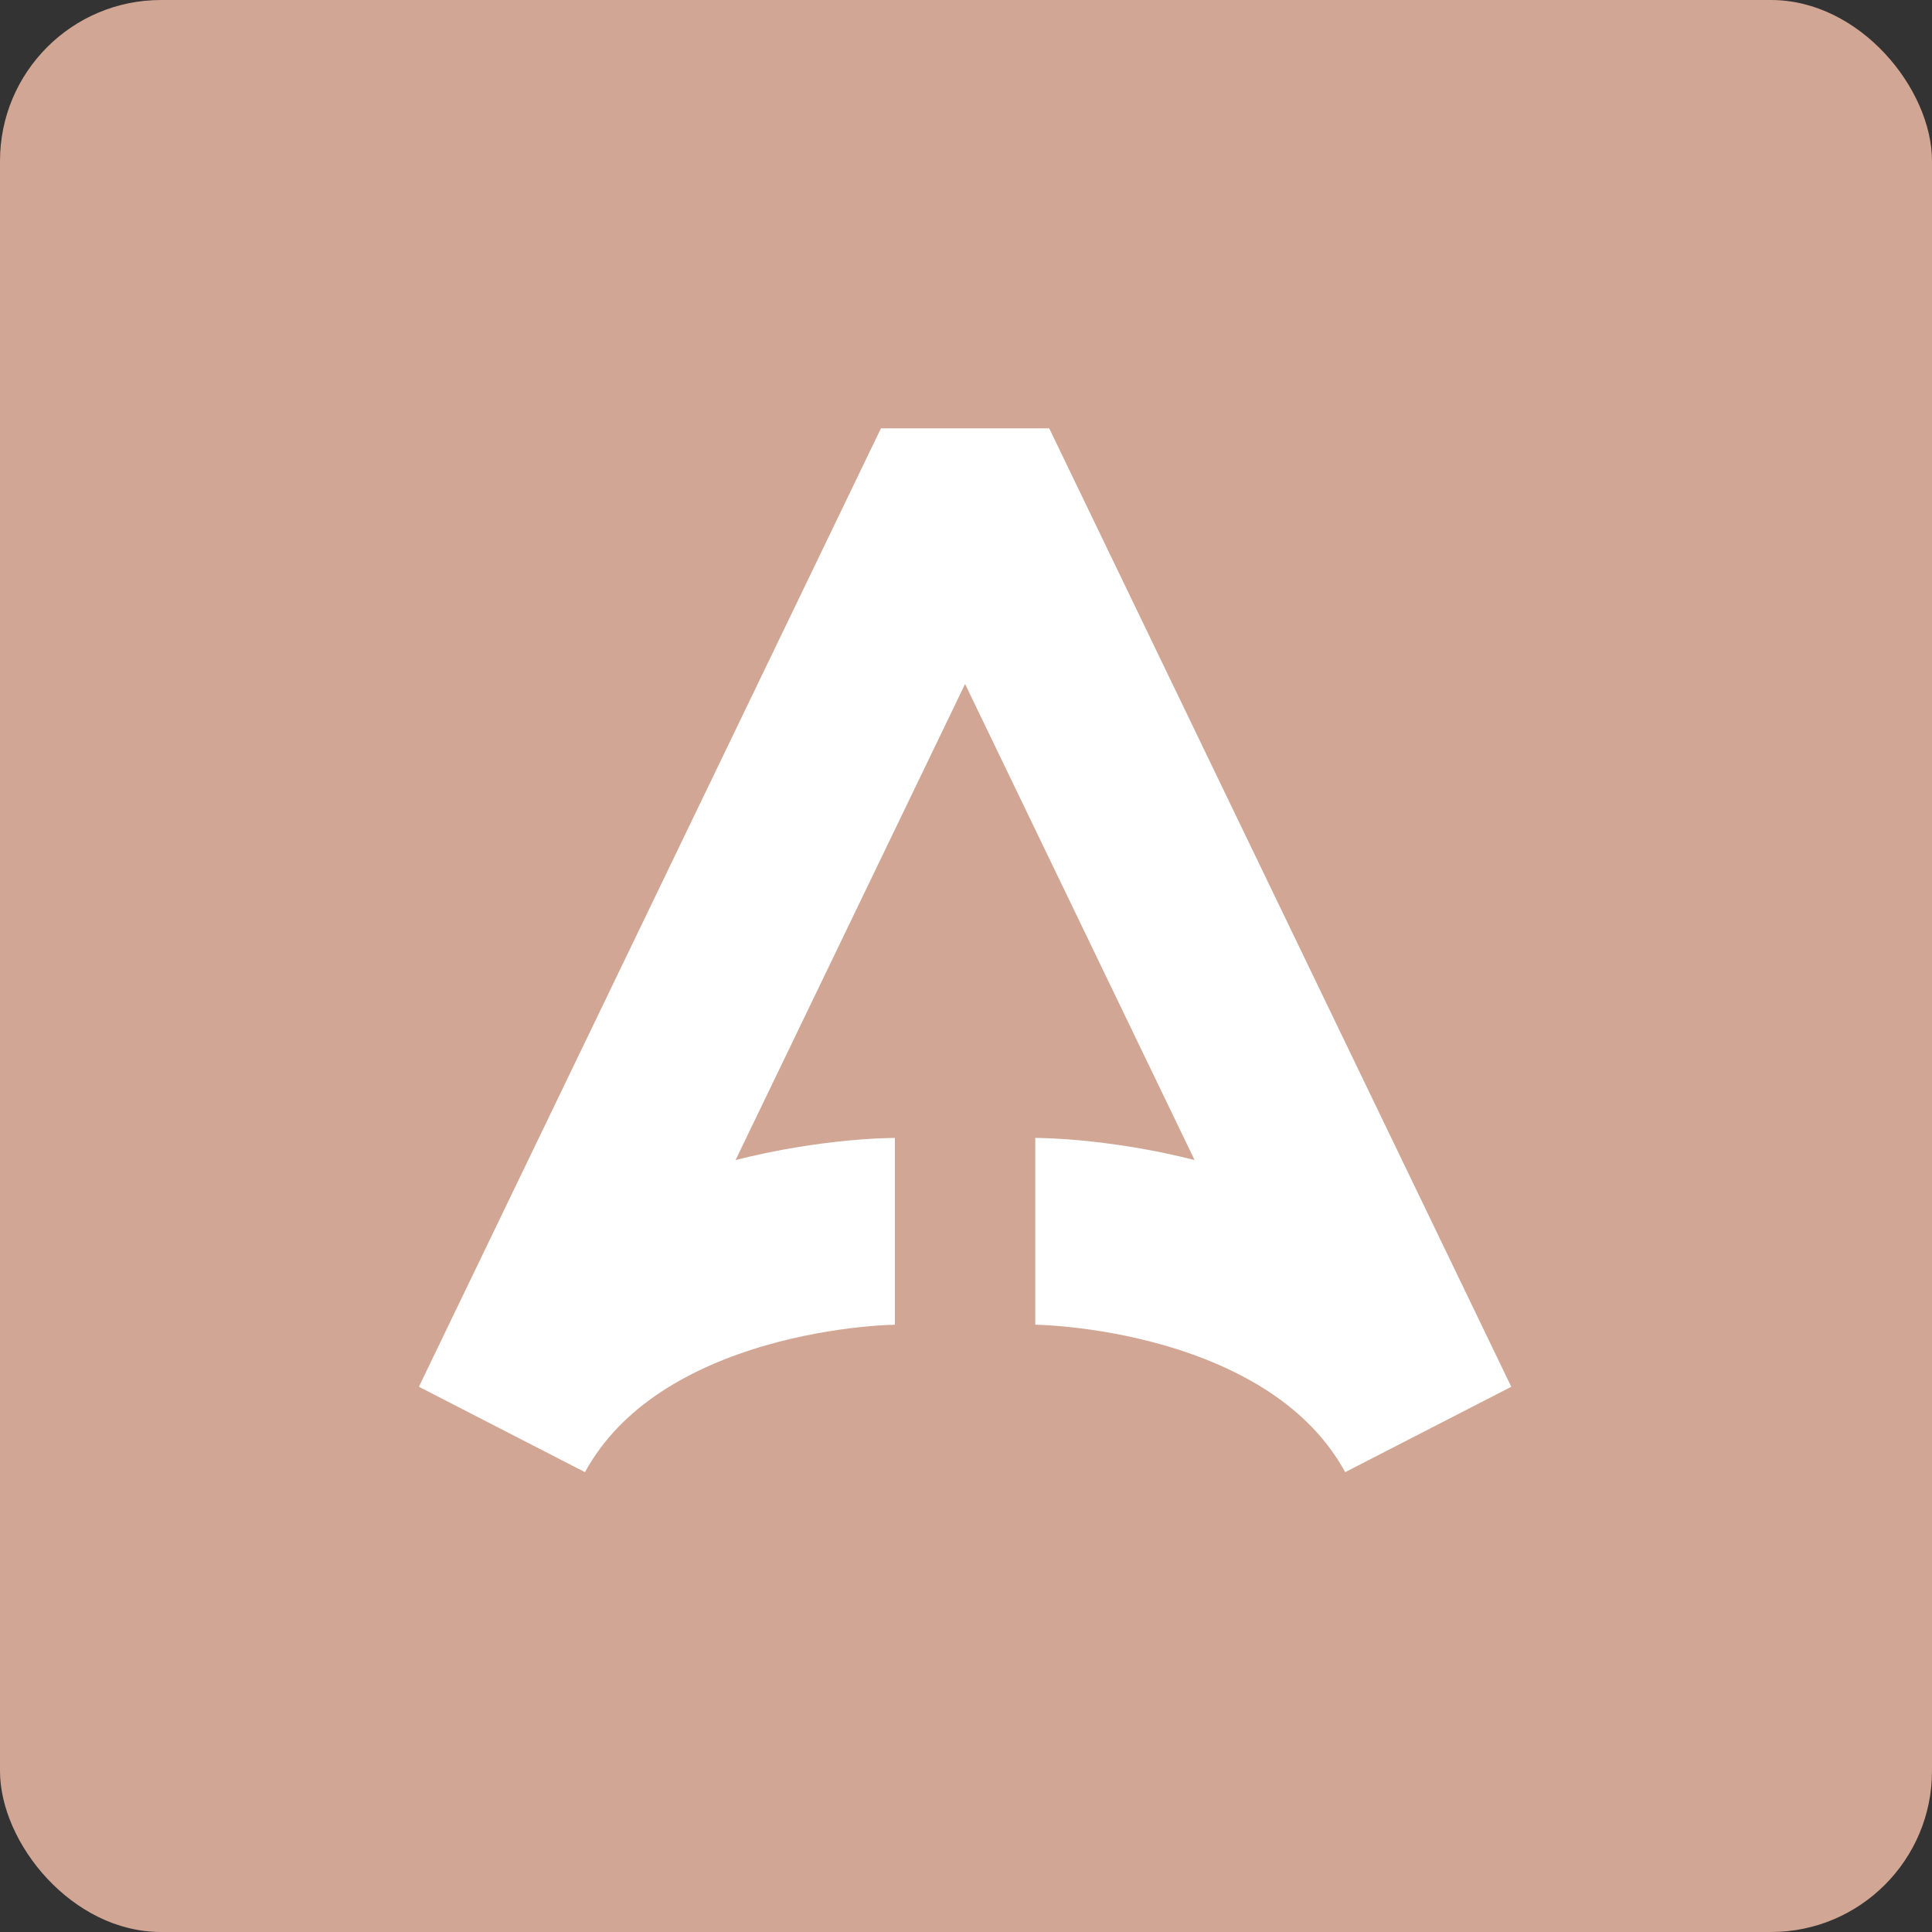
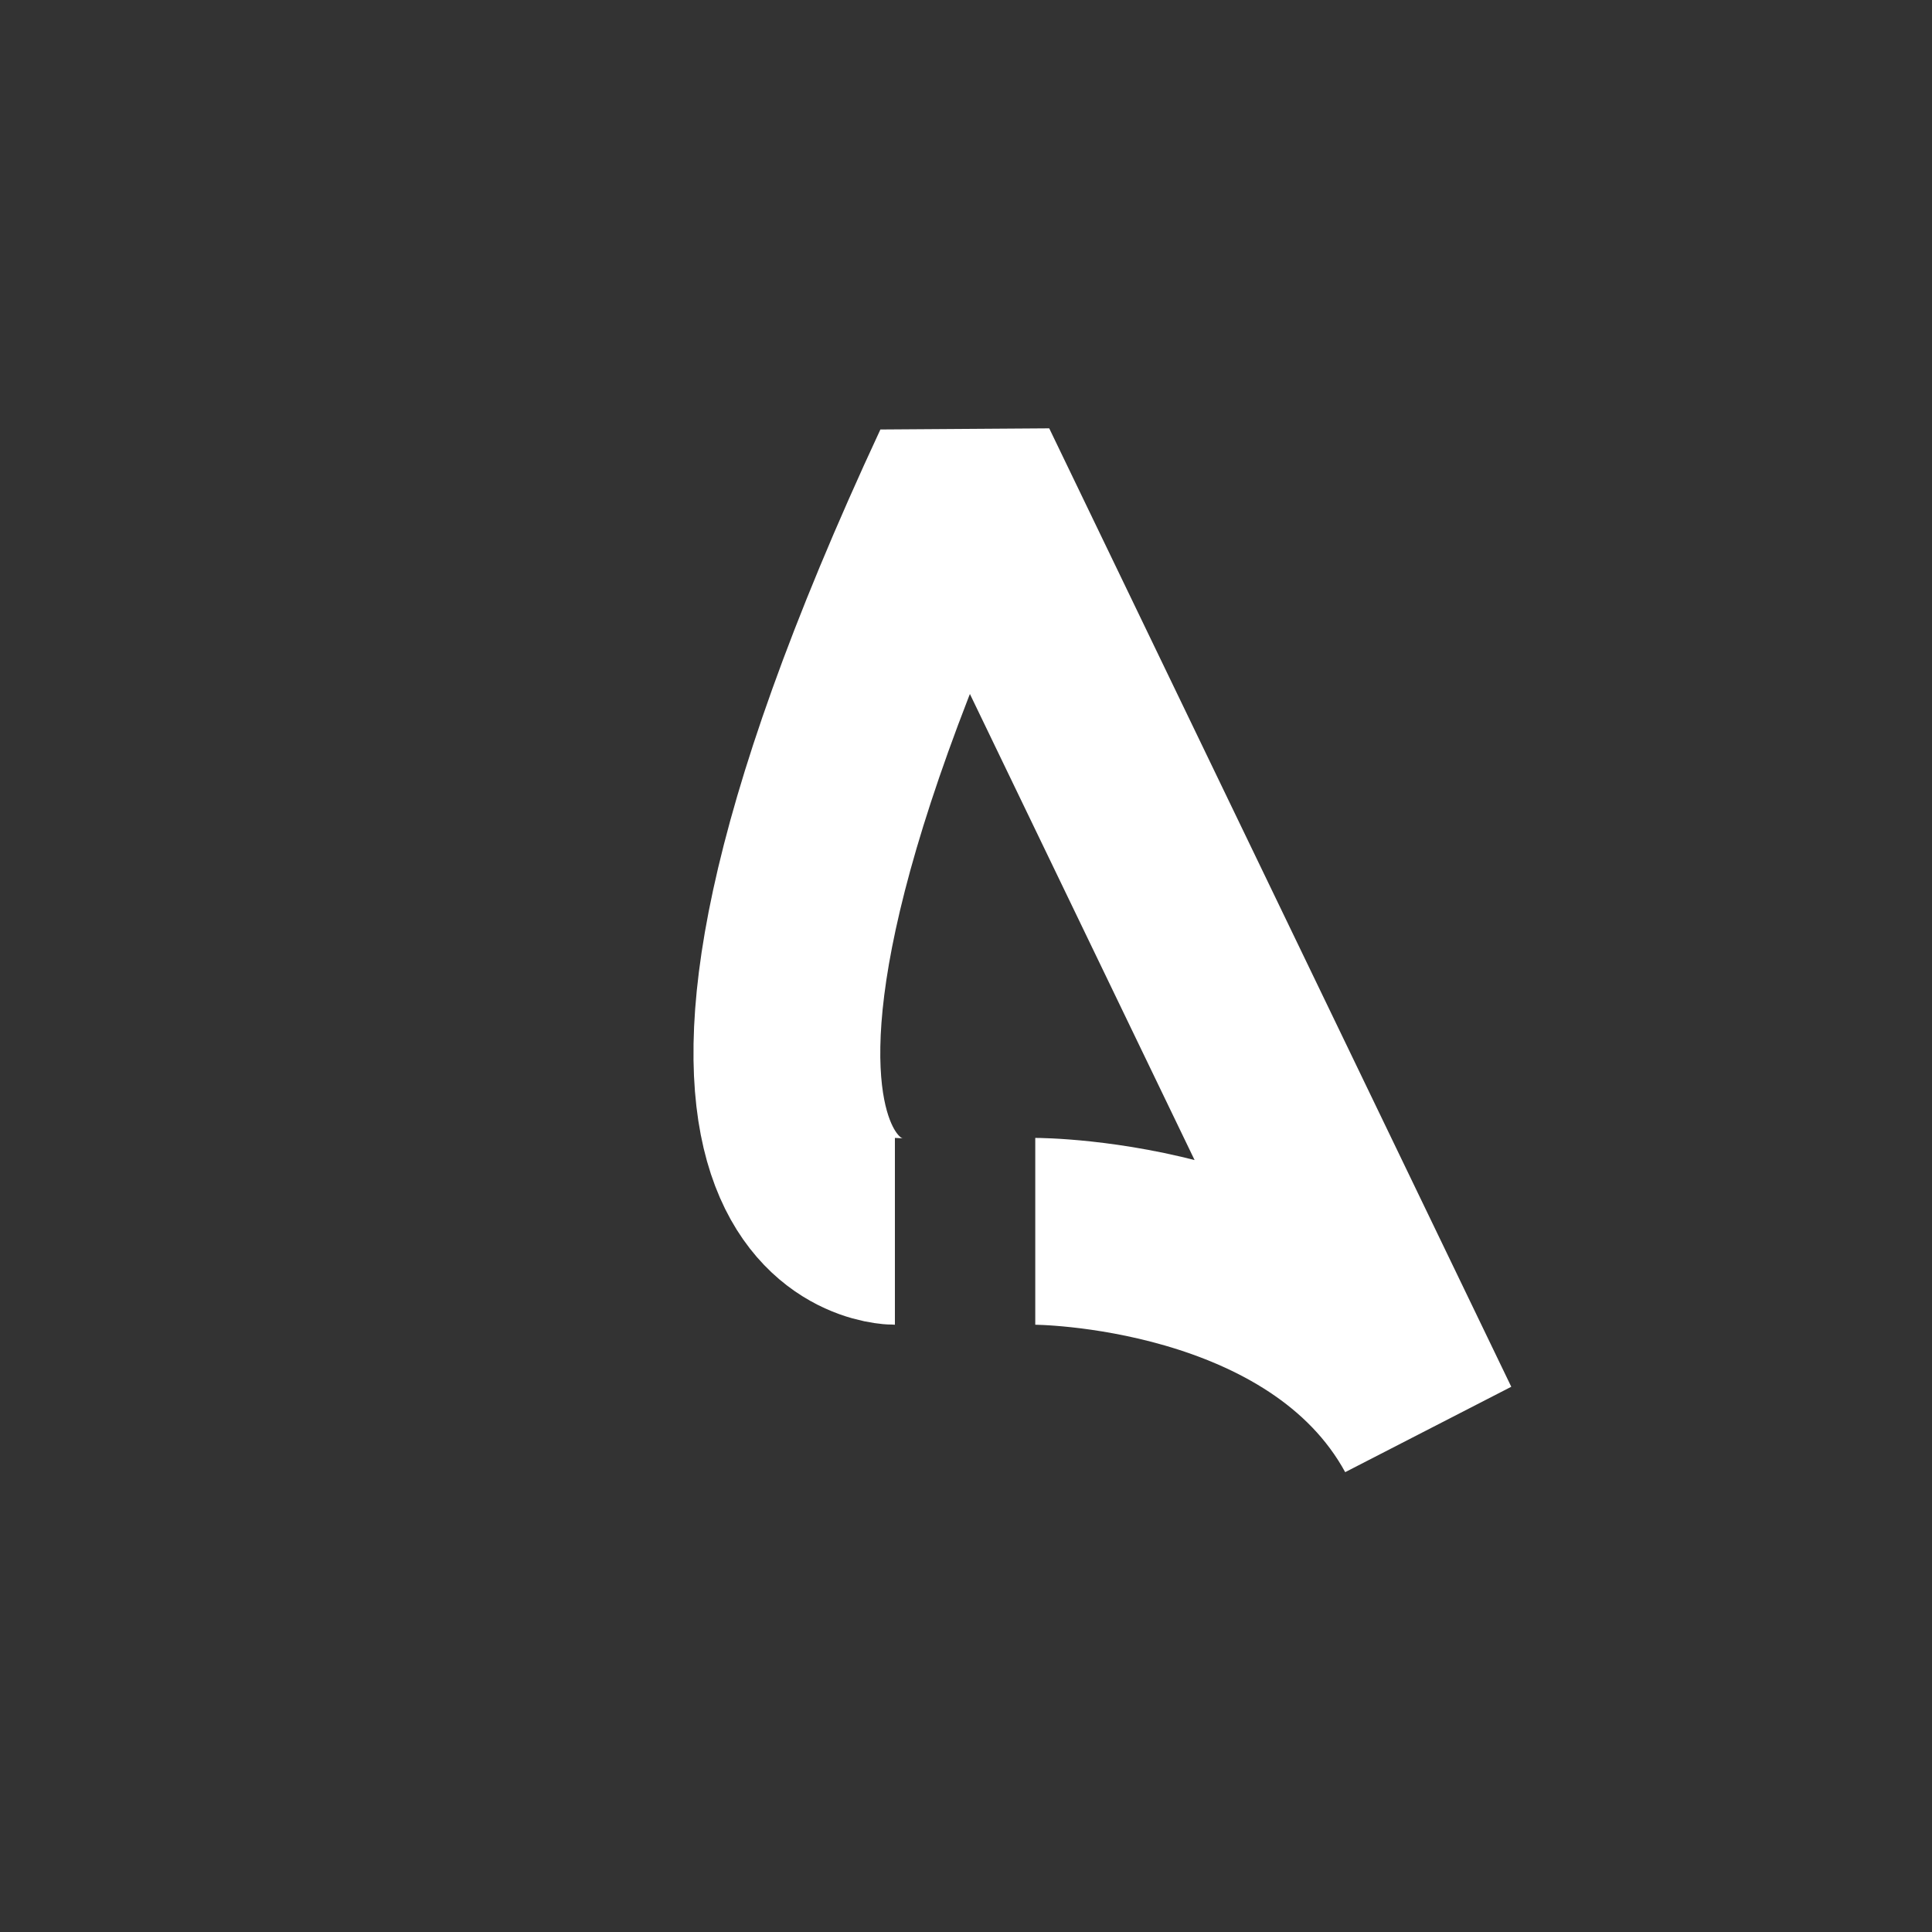
<svg xmlns="http://www.w3.org/2000/svg" width="120" height="120" viewBox="0 0 120 120" fill="none">
  <rect x="0" y="0" width="120" height="120" fill="#333333" stroke="none" />
-   <rect width="120" height="120" rx="10" fill="#D2A694" />
-   <path d="M64.302 76.48C64.302 76.48 81.982 76.48 88.642 88.654L59.943 29.124L31.244 88.654C37.904 76.48 55.584 76.48 55.584 76.48" stroke="white" stroke-width="11.603" stroke-linejoin="bevel" />
+   <path d="M64.302 76.48C64.302 76.48 81.982 76.48 88.642 88.654L59.943 29.124C37.904 76.48 55.584 76.48 55.584 76.48" stroke="white" stroke-width="11.603" stroke-linejoin="bevel" />
</svg>